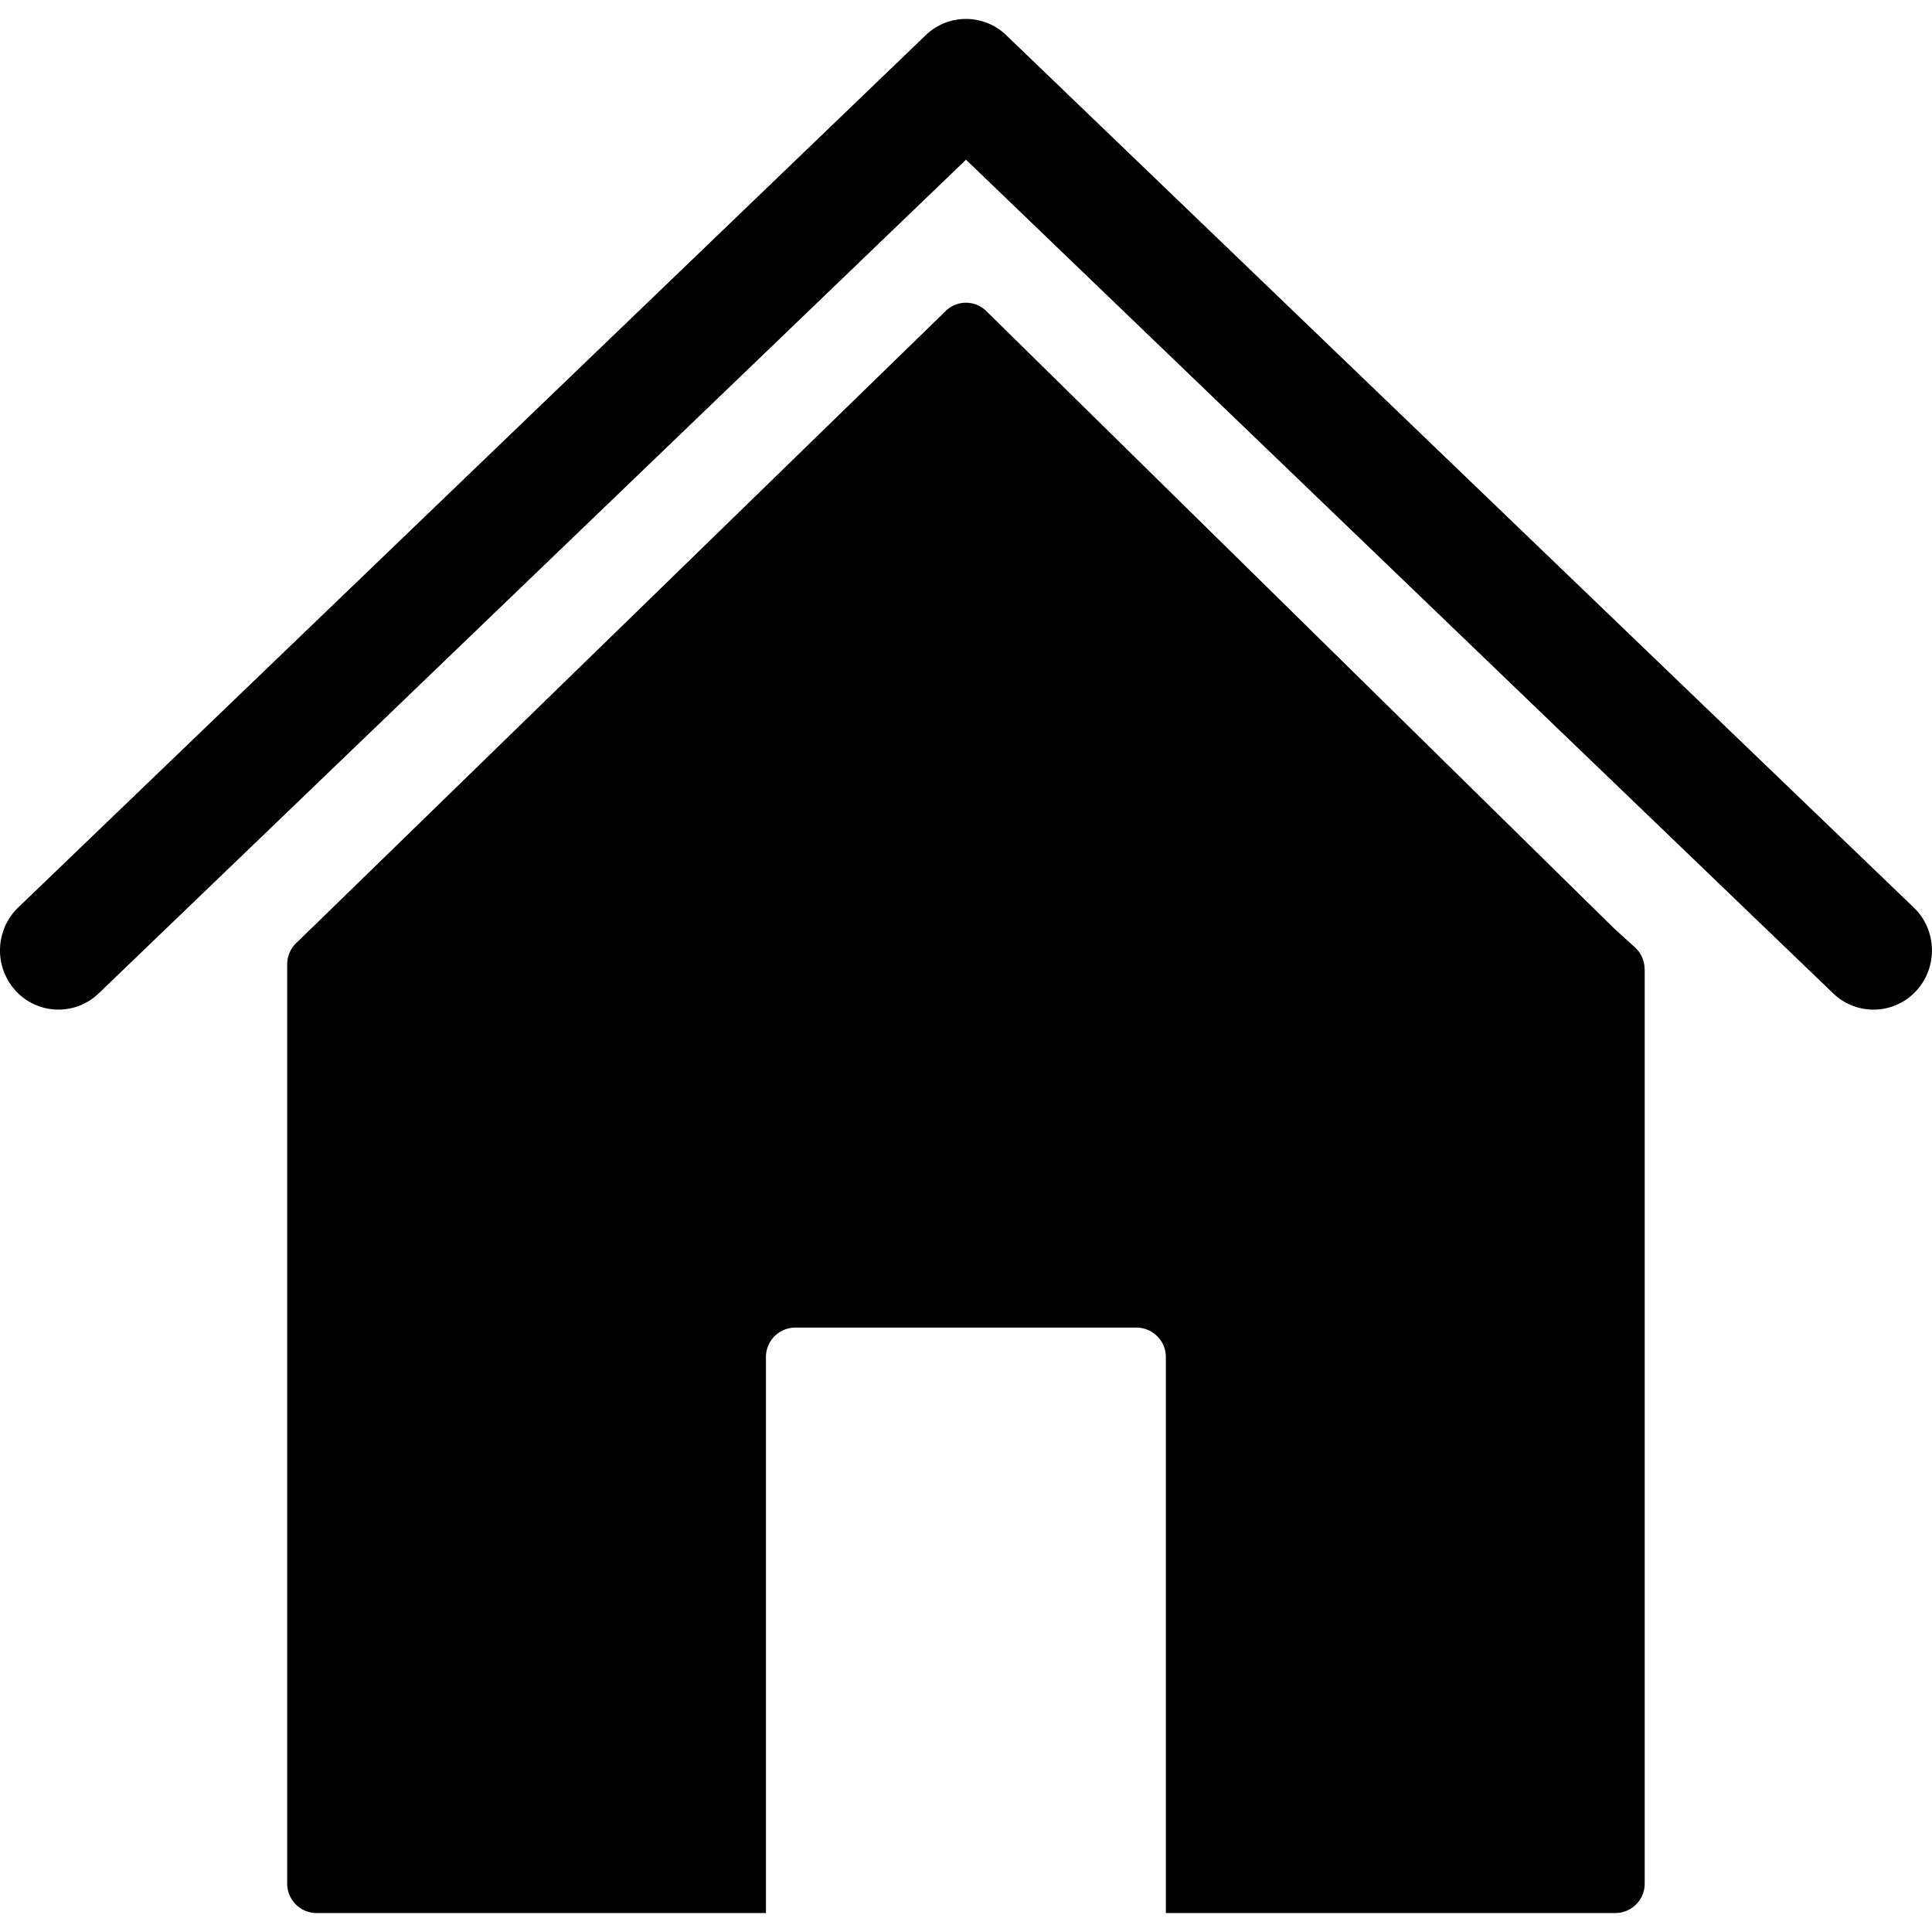
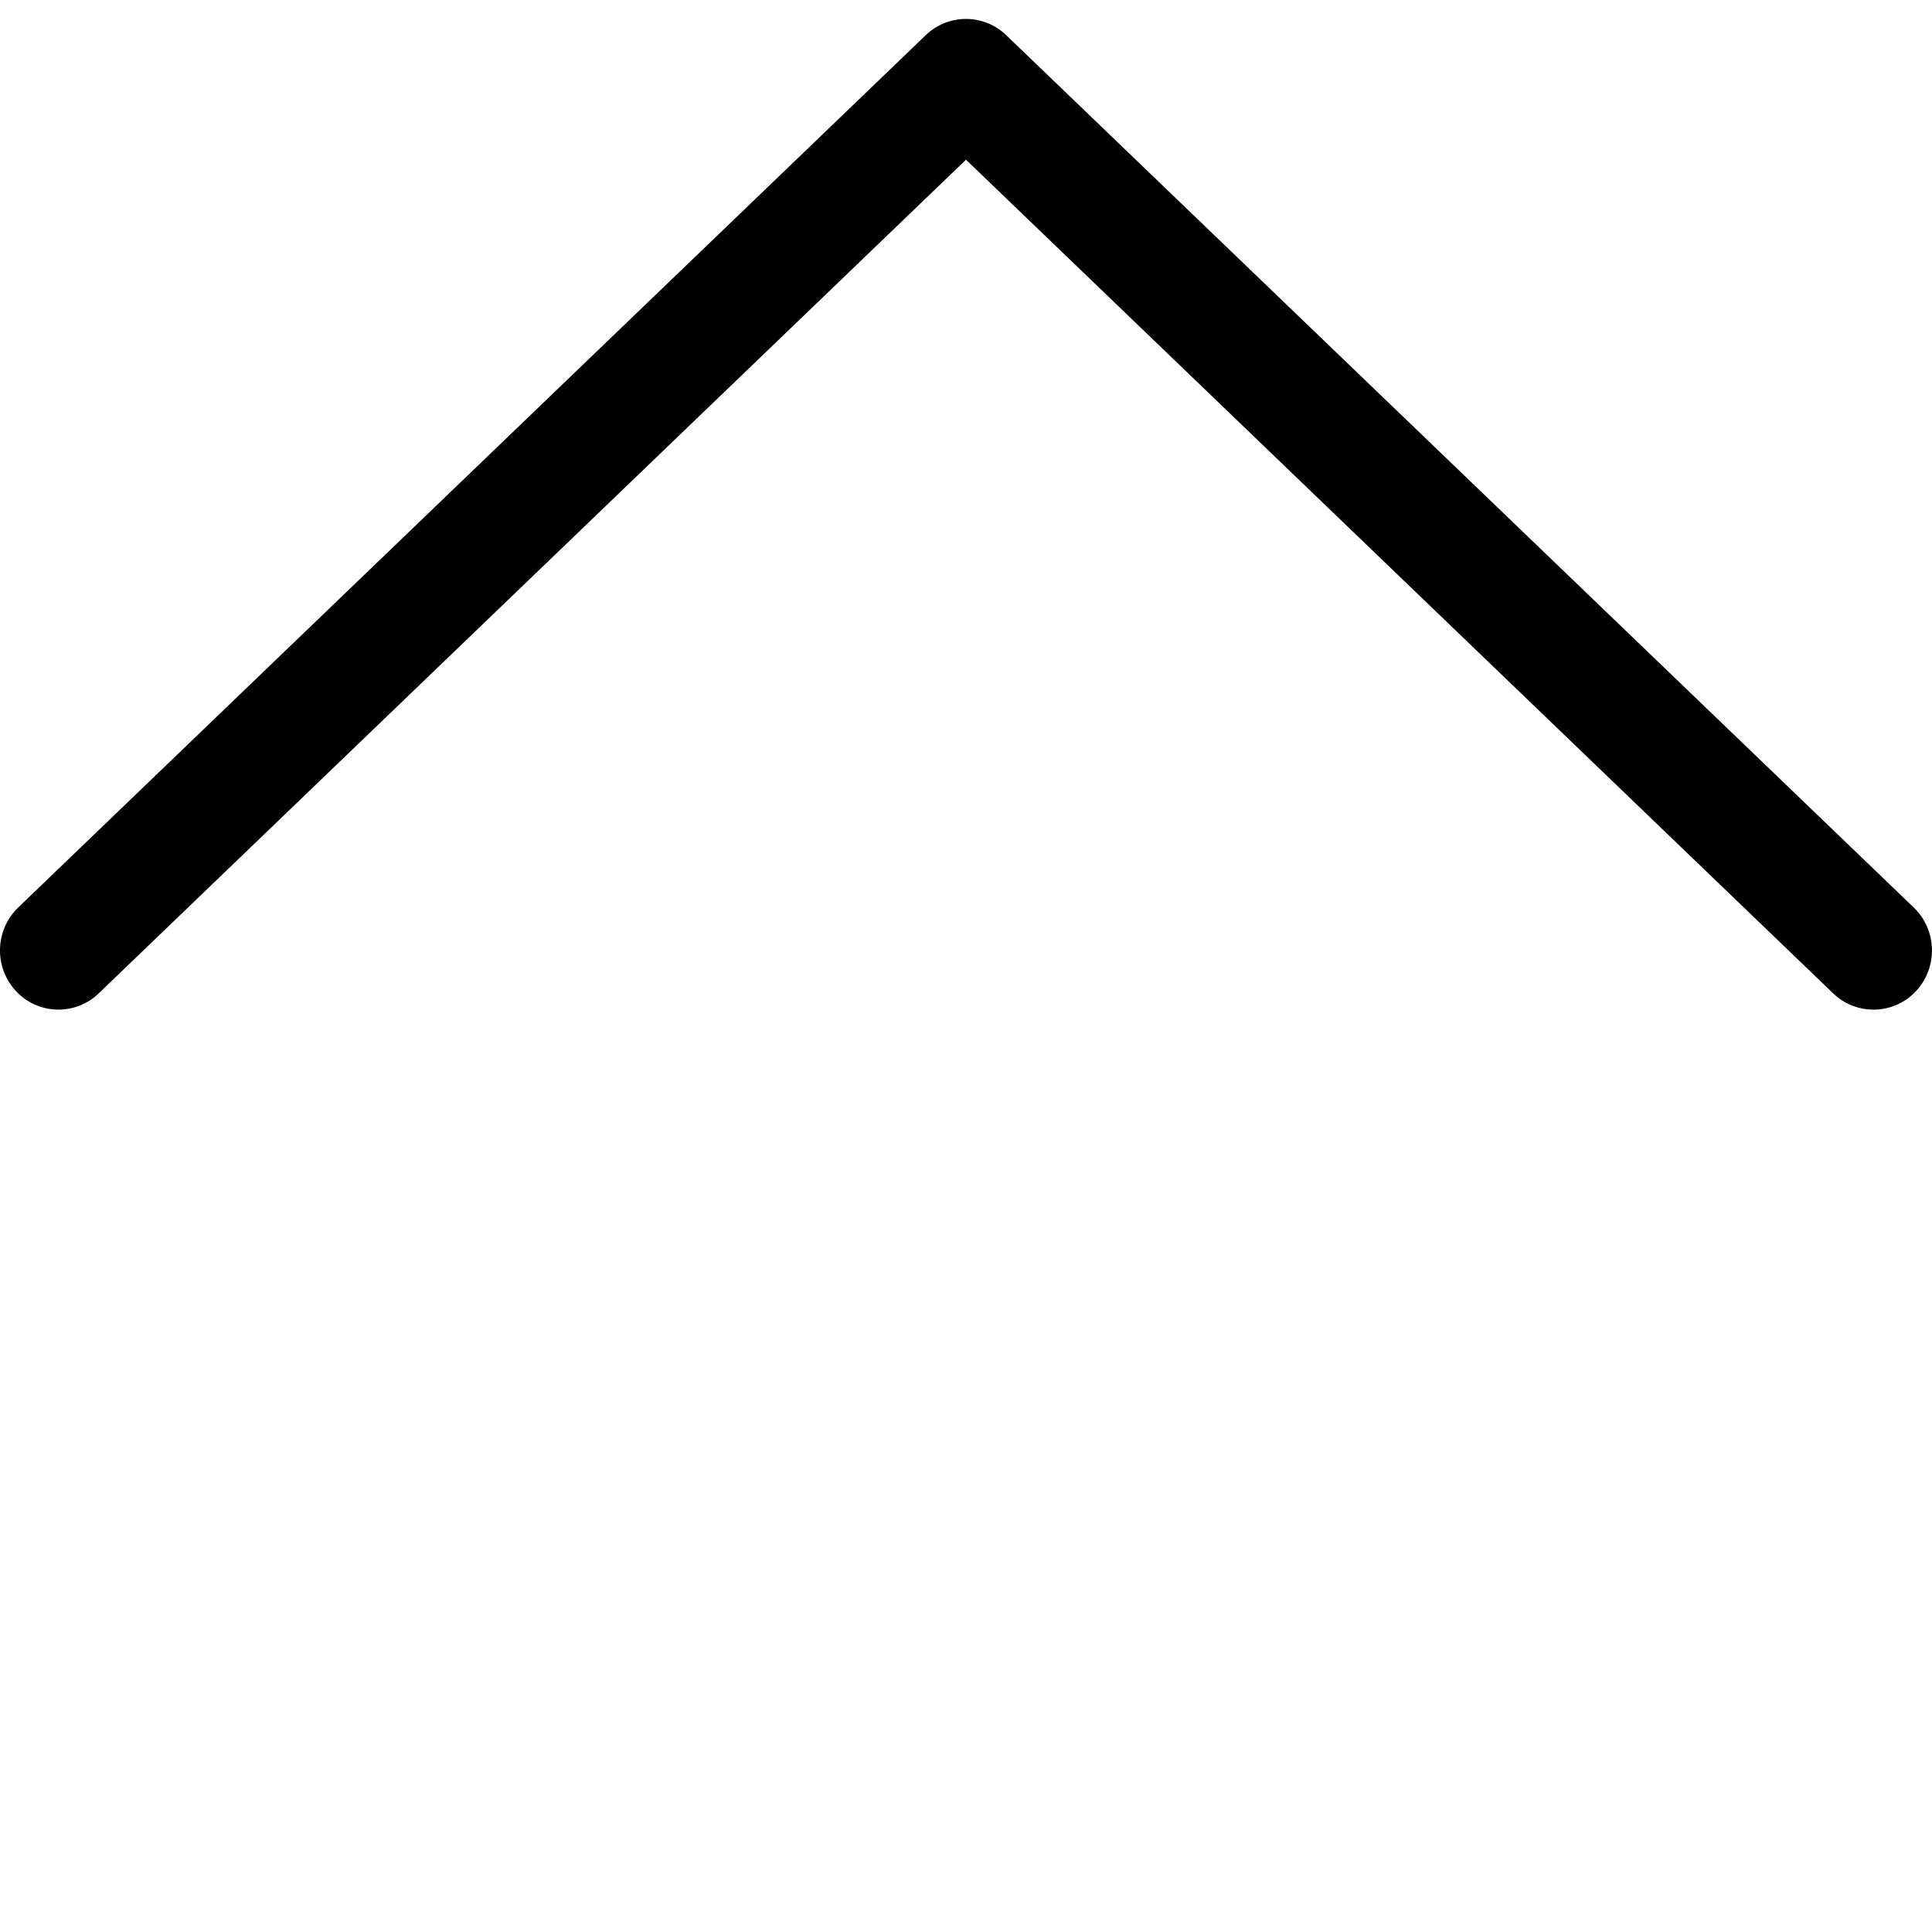
<svg xmlns="http://www.w3.org/2000/svg" width="51" height="51" fill="none">
-   <path fill="#000" fill-rule="evenodd" d="M8.217 24.509 24.964 8.21a.764.764 0 0 1 1.073.003l.004.004L42.61 24.51l.006.006.541.49a.78.78 0 0 1 .256.581h.003v24.13a.778.778 0 0 1-.773.783H30.776V35.828a.779.779 0 0 0-.773-.783h-9.01a.778.778 0 0 0-.774.783V50.5H8.354a.778.778 0 0 1-.773-.783v-24.26c0-.242.11-.458.28-.602l.355-.348.001.002Z" clip-rule="evenodd" />
  <path fill="#000" fill-rule="evenodd" d="M25.5 4.216 2.606 26.222a1.531 1.531 0 0 1-2.181-.056 1.577 1.577 0 0 1 .055-2.21L24.436.93a1.53 1.53 0 0 1 2.127 0l23.956 23.027c.618.594.641 1.586.055 2.21a1.533 1.533 0 0 1-2.182.056L25.5 4.216Z" clip-rule="evenodd" />
</svg>